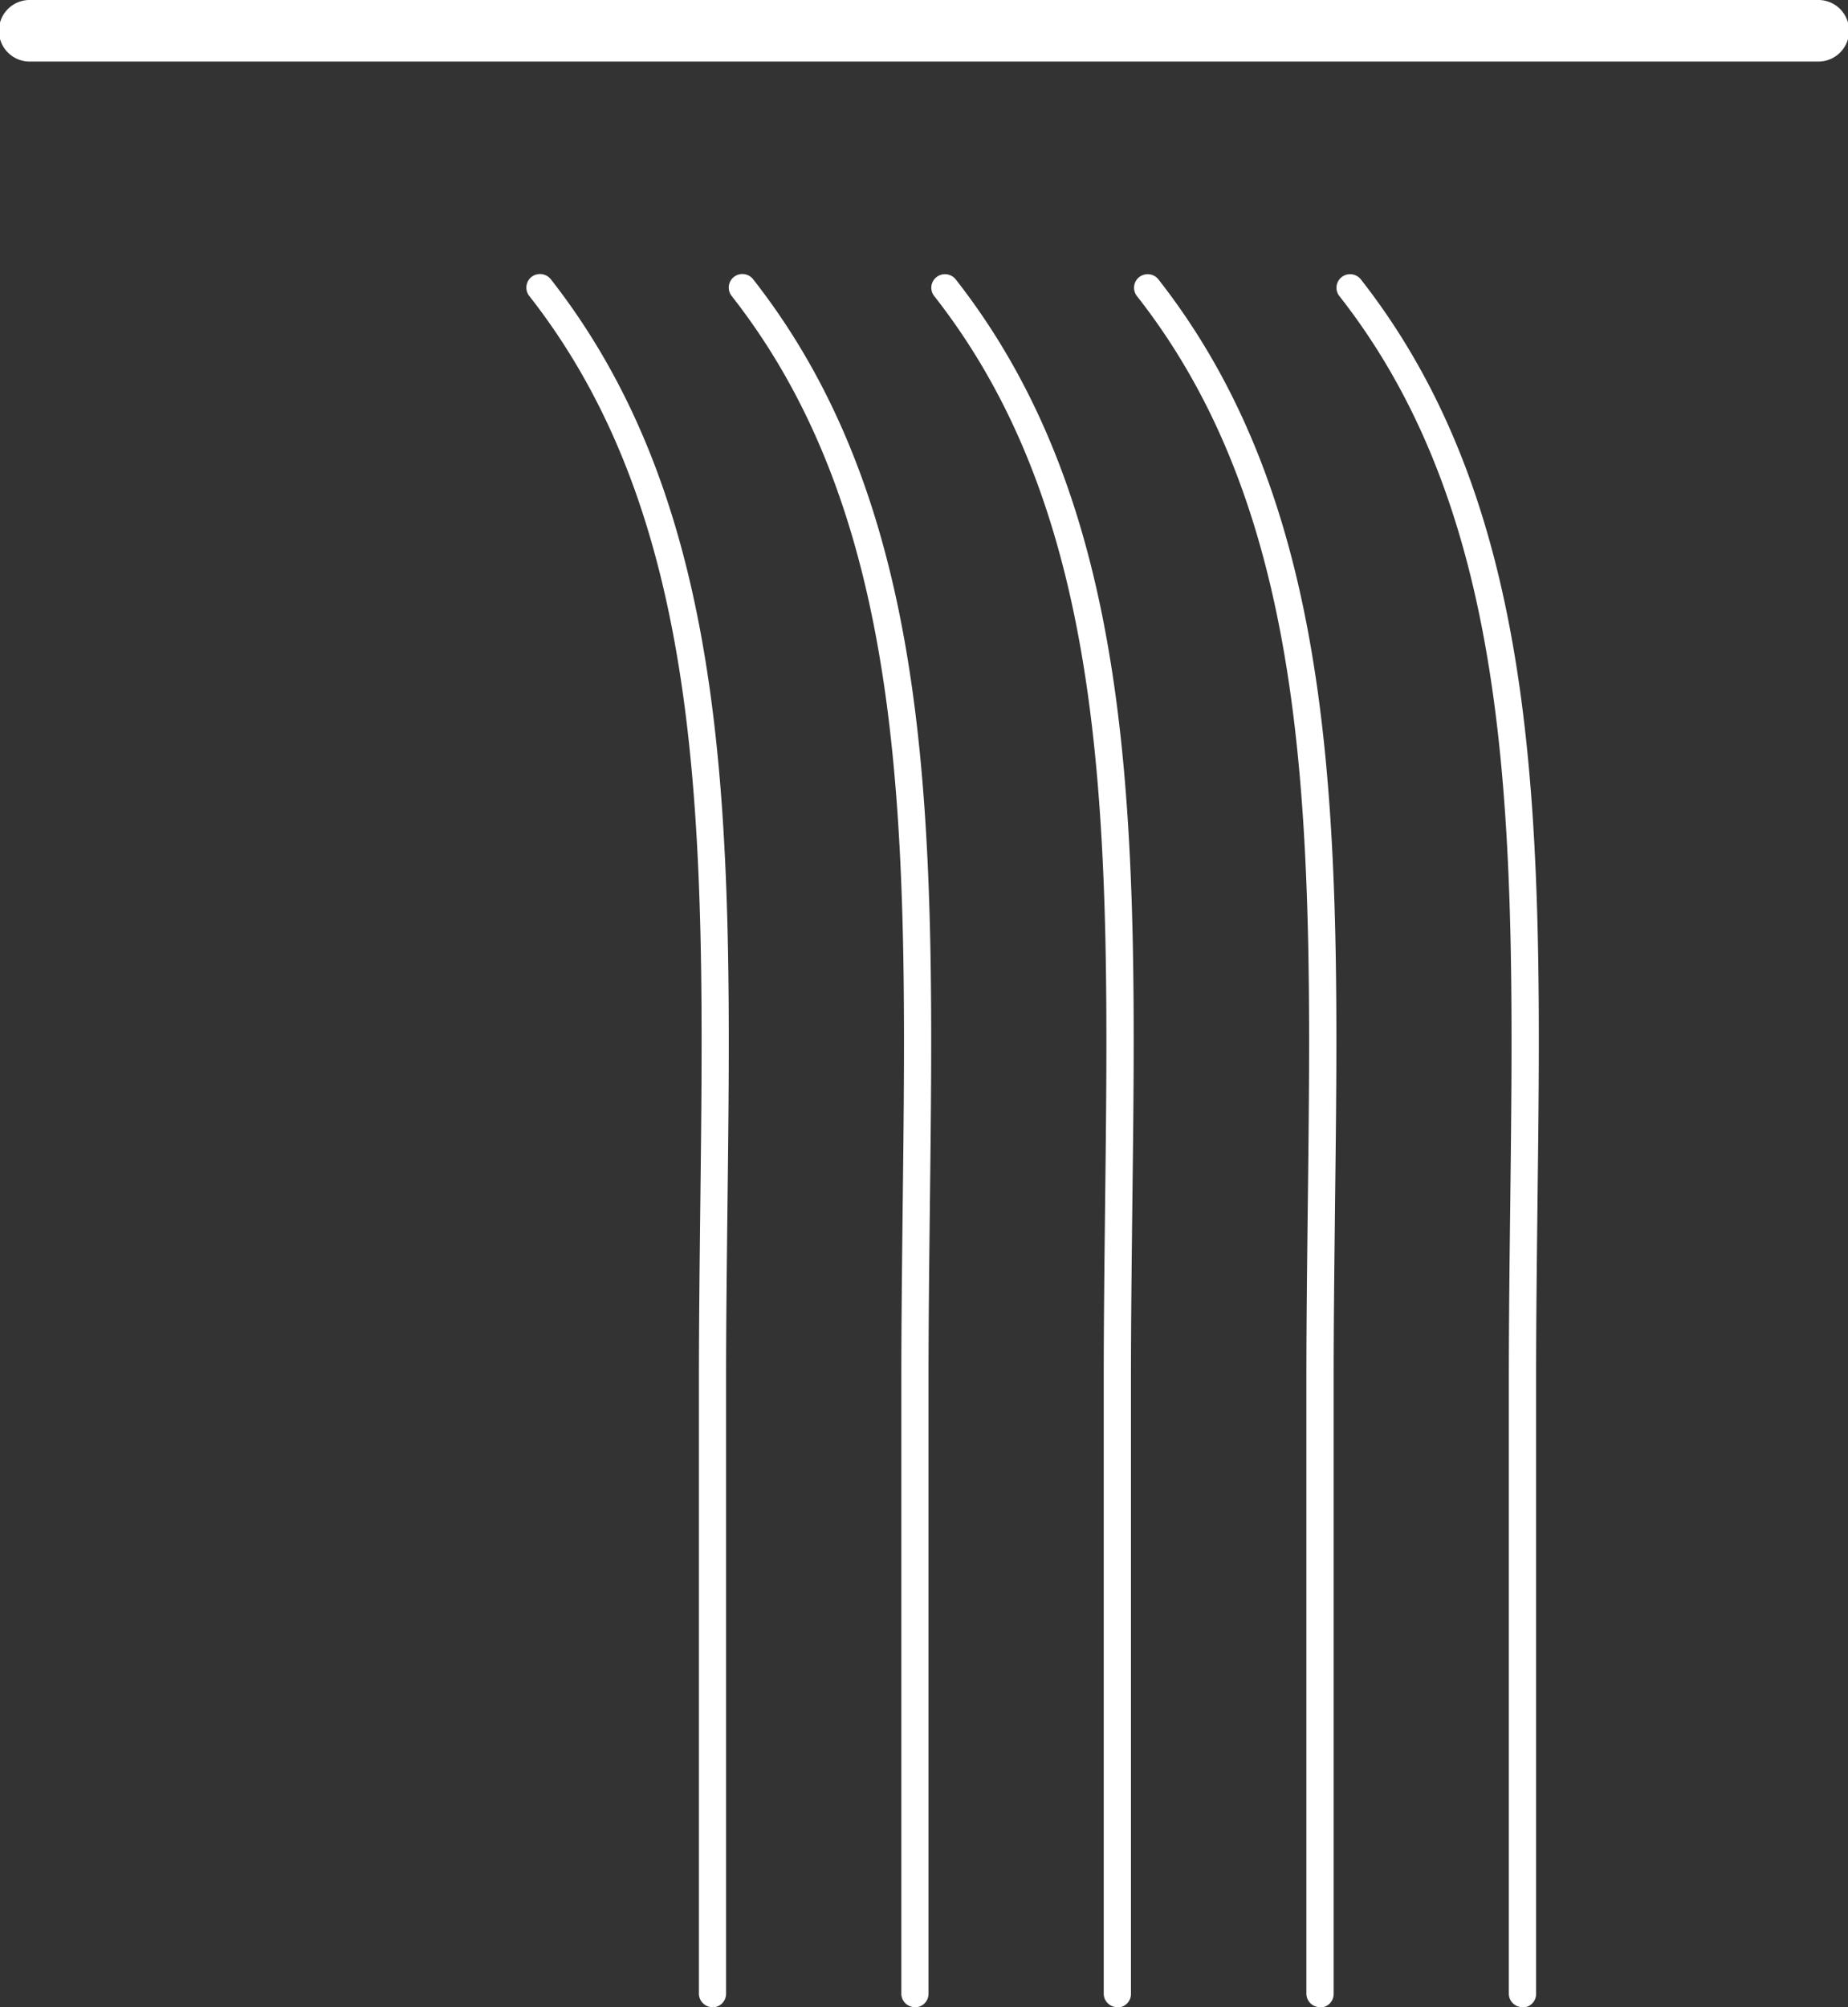
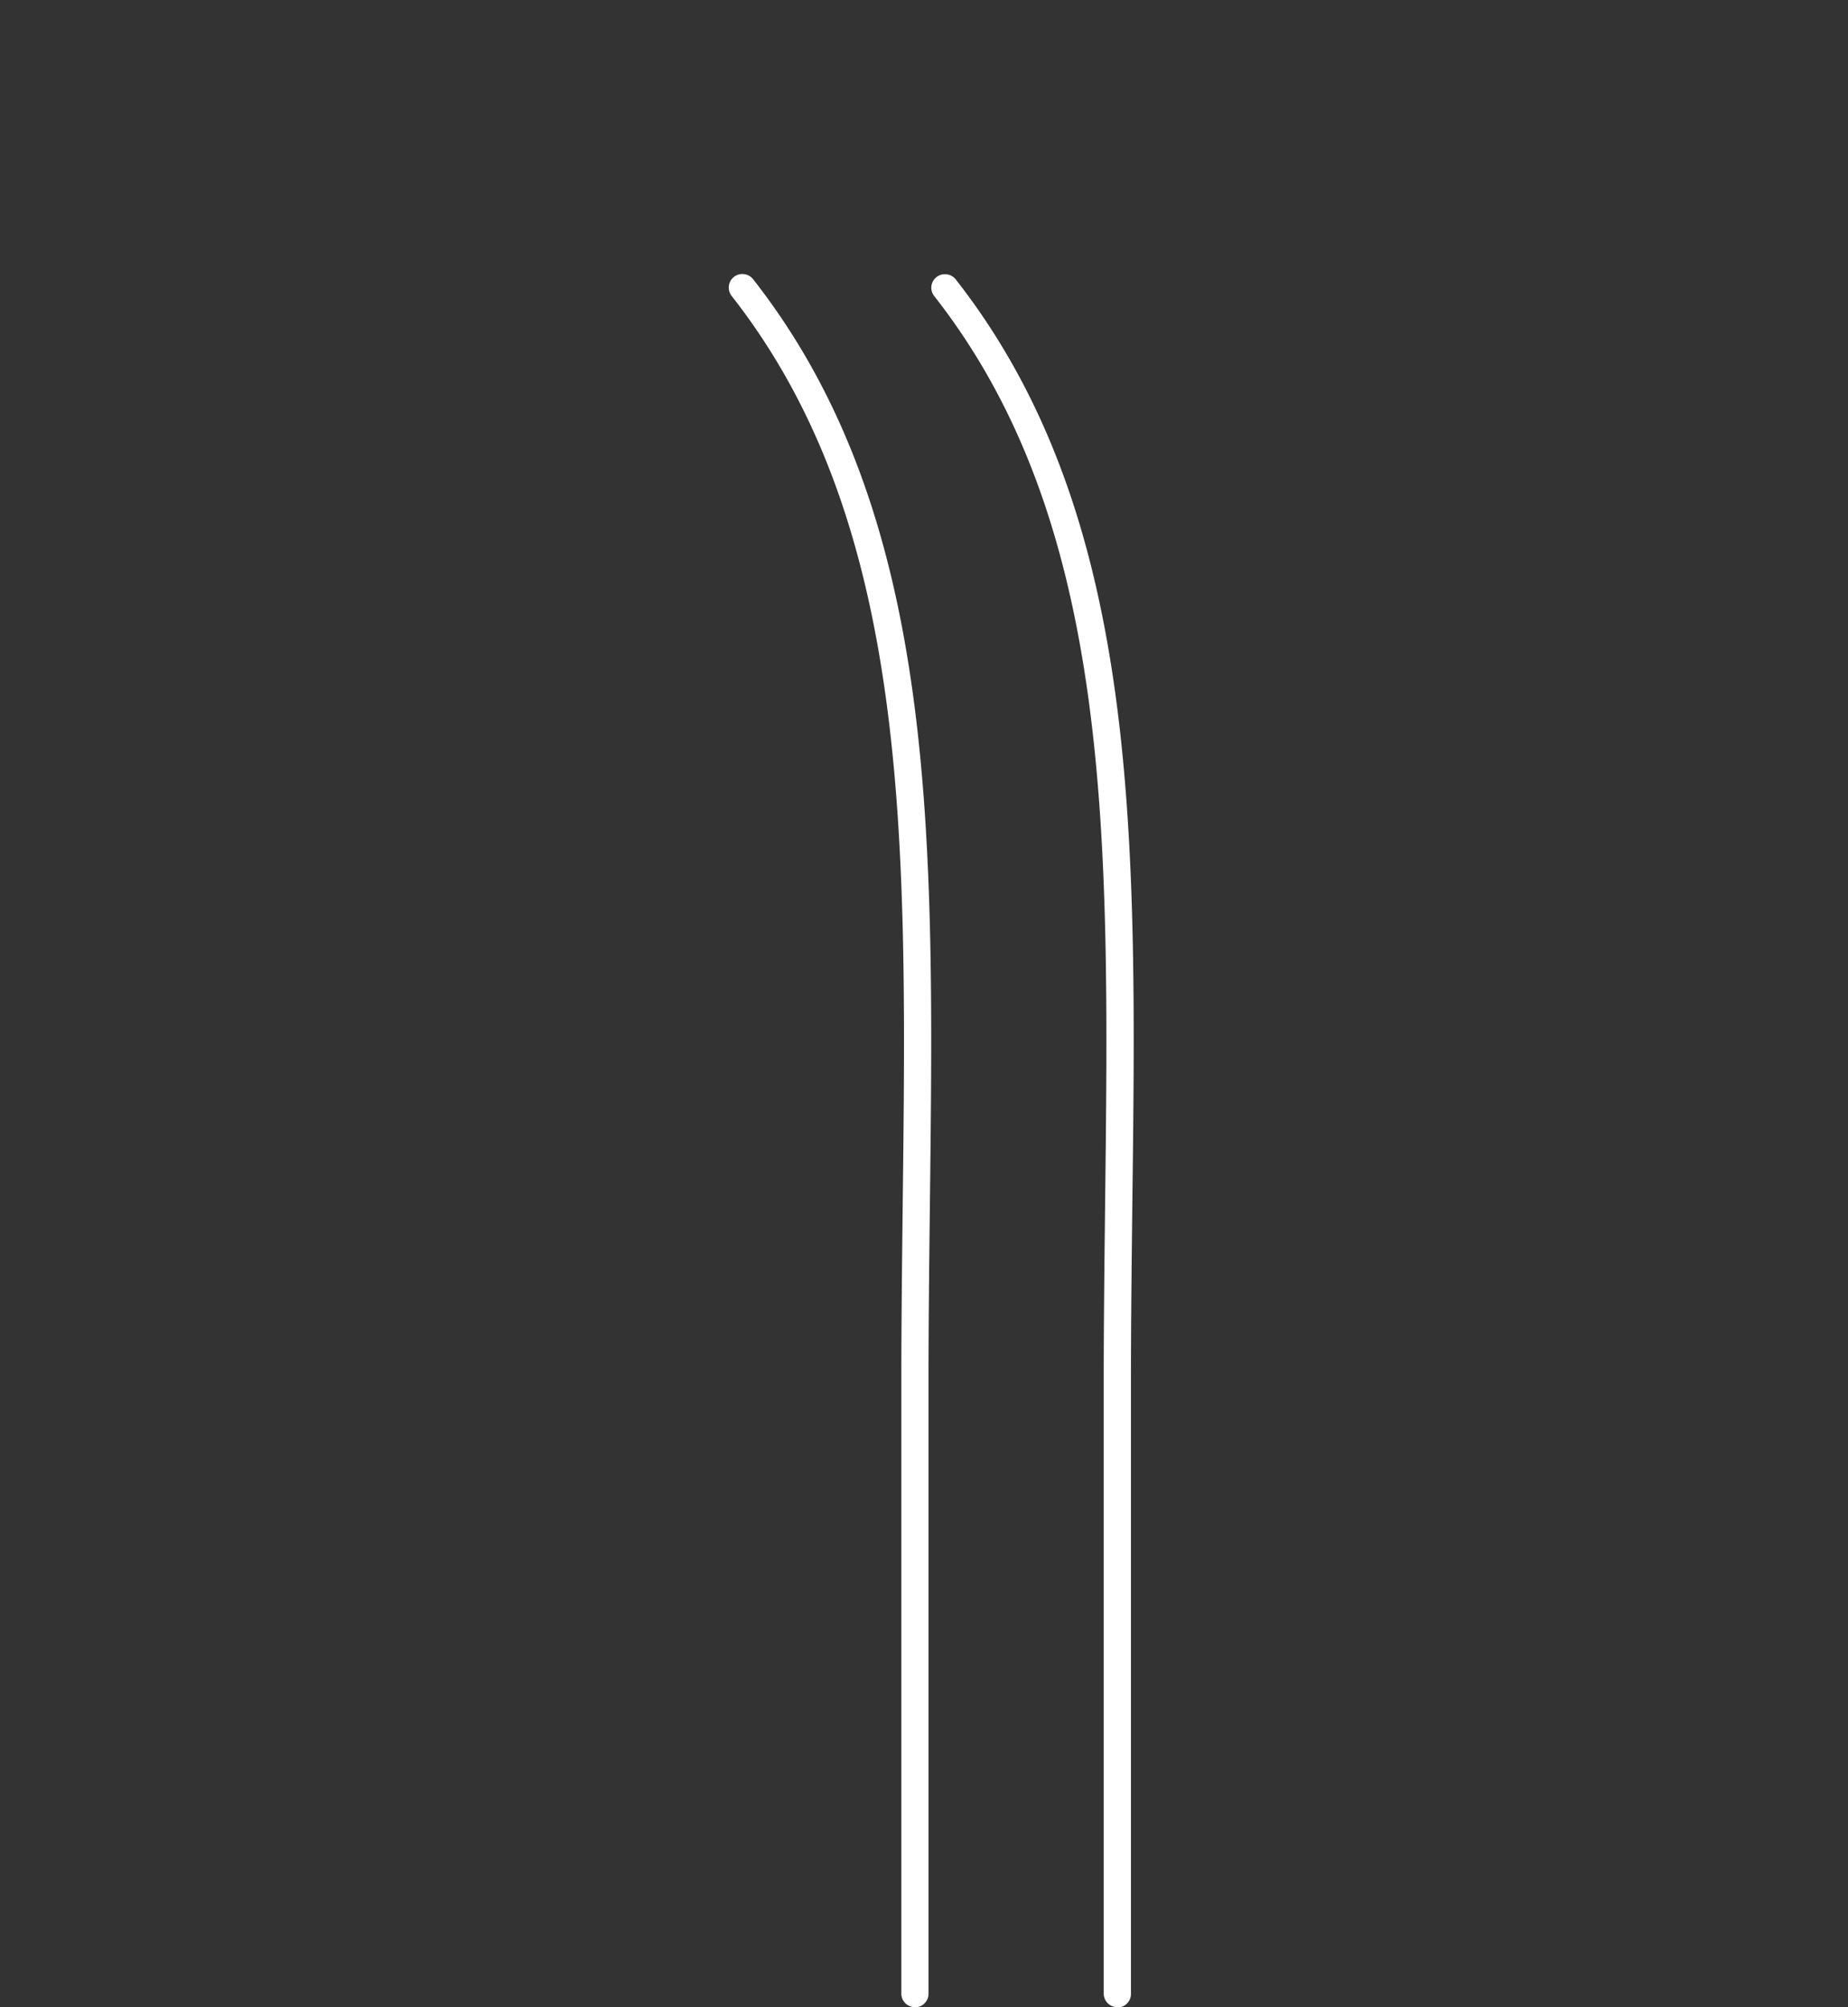
<svg xmlns="http://www.w3.org/2000/svg" width="42.968" height="46.671" viewBox="0 0 42.968 46.671">
  <rect x="0" y="0" width="42.968" height="46.671" fill="#333333" stroke="none" />
  <g id="Tropicale_Areato" data-name="Tropicale Areato" transform="translate(0 0.001)">
-     <path id="Path_429" data-name="Path 429" d="M423.984,328.393H382.45a.716.716,0,1,1,0-1.431h41.534a.716.716,0,1,1,0,1.431" transform="translate(-381.733 -326.963)" fill="#fff" />
-     <path id="Path_437" data-name="Path 437" d="M400.407,370.2a.315.315,0,0,1-.316-.316V355.655c0-1.408.017-2.787.033-4.138.1-8.473.193-15.792-3.973-21.1a.314.314,0,0,1,.054-.442.319.319,0,0,1,.444.052c4.3,5.487,4.214,12.908,4.108,21.5-.015,1.349-.032,2.728-.032,4.132v14.233a.315.315,0,0,1-.316.316" transform="translate(-365.009 -323.534)" fill="#fff" />
-     <path id="Path_458" data-name="Path 458" d="M391.713,370.2a.315.315,0,0,1-.316-.316V355.655c0-1.4.017-2.78.032-4.129.1-8.478.191-15.8-3.978-21.113a.316.316,0,0,1,.054-.442.322.322,0,0,1,.446.052c4.3,5.489,4.212,12.912,4.11,21.509-.015,1.347-.033,2.722-.033,4.123v14.233a.315.315,0,0,1-.316.316" transform="translate(-375.146 -323.534)" fill="#fff" />
    <path id="Path_456" data-name="Path 456" d="M396.058,370.2a.315.315,0,0,1-.316-.316V355.655c0-1.408.017-2.787.032-4.138.1-8.473.193-15.792-3.973-21.1a.312.312,0,0,1,.054-.442.319.319,0,0,1,.444.052c4.3,5.487,4.214,12.908,4.108,21.5-.015,1.349-.032,2.728-.032,4.132v14.233a.315.315,0,0,1-.316.316" transform="translate(-370.079 -323.534)" fill="#fff" />
    <path id="Path_457" data-name="Path 457" d="M393.886,370.2a.315.315,0,0,1-.316-.316V355.655c0-1.4.017-2.78.032-4.129.1-8.478.191-15.8-3.978-21.113a.316.316,0,0,1,.054-.442.319.319,0,0,1,.444.052c4.307,5.489,4.214,12.912,4.112,21.509-.015,1.347-.032,2.722-.032,4.123v14.233a.315.315,0,0,1-.316.316" transform="translate(-372.613 -323.534)" fill="#fff" />
-     <path id="Path_460" data-name="Path 460" d="M398.234,370.2a.315.315,0,0,1-.316-.316V355.655c0-1.408.017-2.787.033-4.138.1-8.473.193-15.792-3.973-21.1a.314.314,0,0,1,.054-.442.319.319,0,0,1,.444.052c4.3,5.487,4.214,12.908,4.108,21.5-.015,1.349-.032,2.728-.032,4.132v14.233a.315.315,0,0,1-.316.316" transform="translate(-367.543 -323.534)" fill="#fff" />
  </g>
</svg>